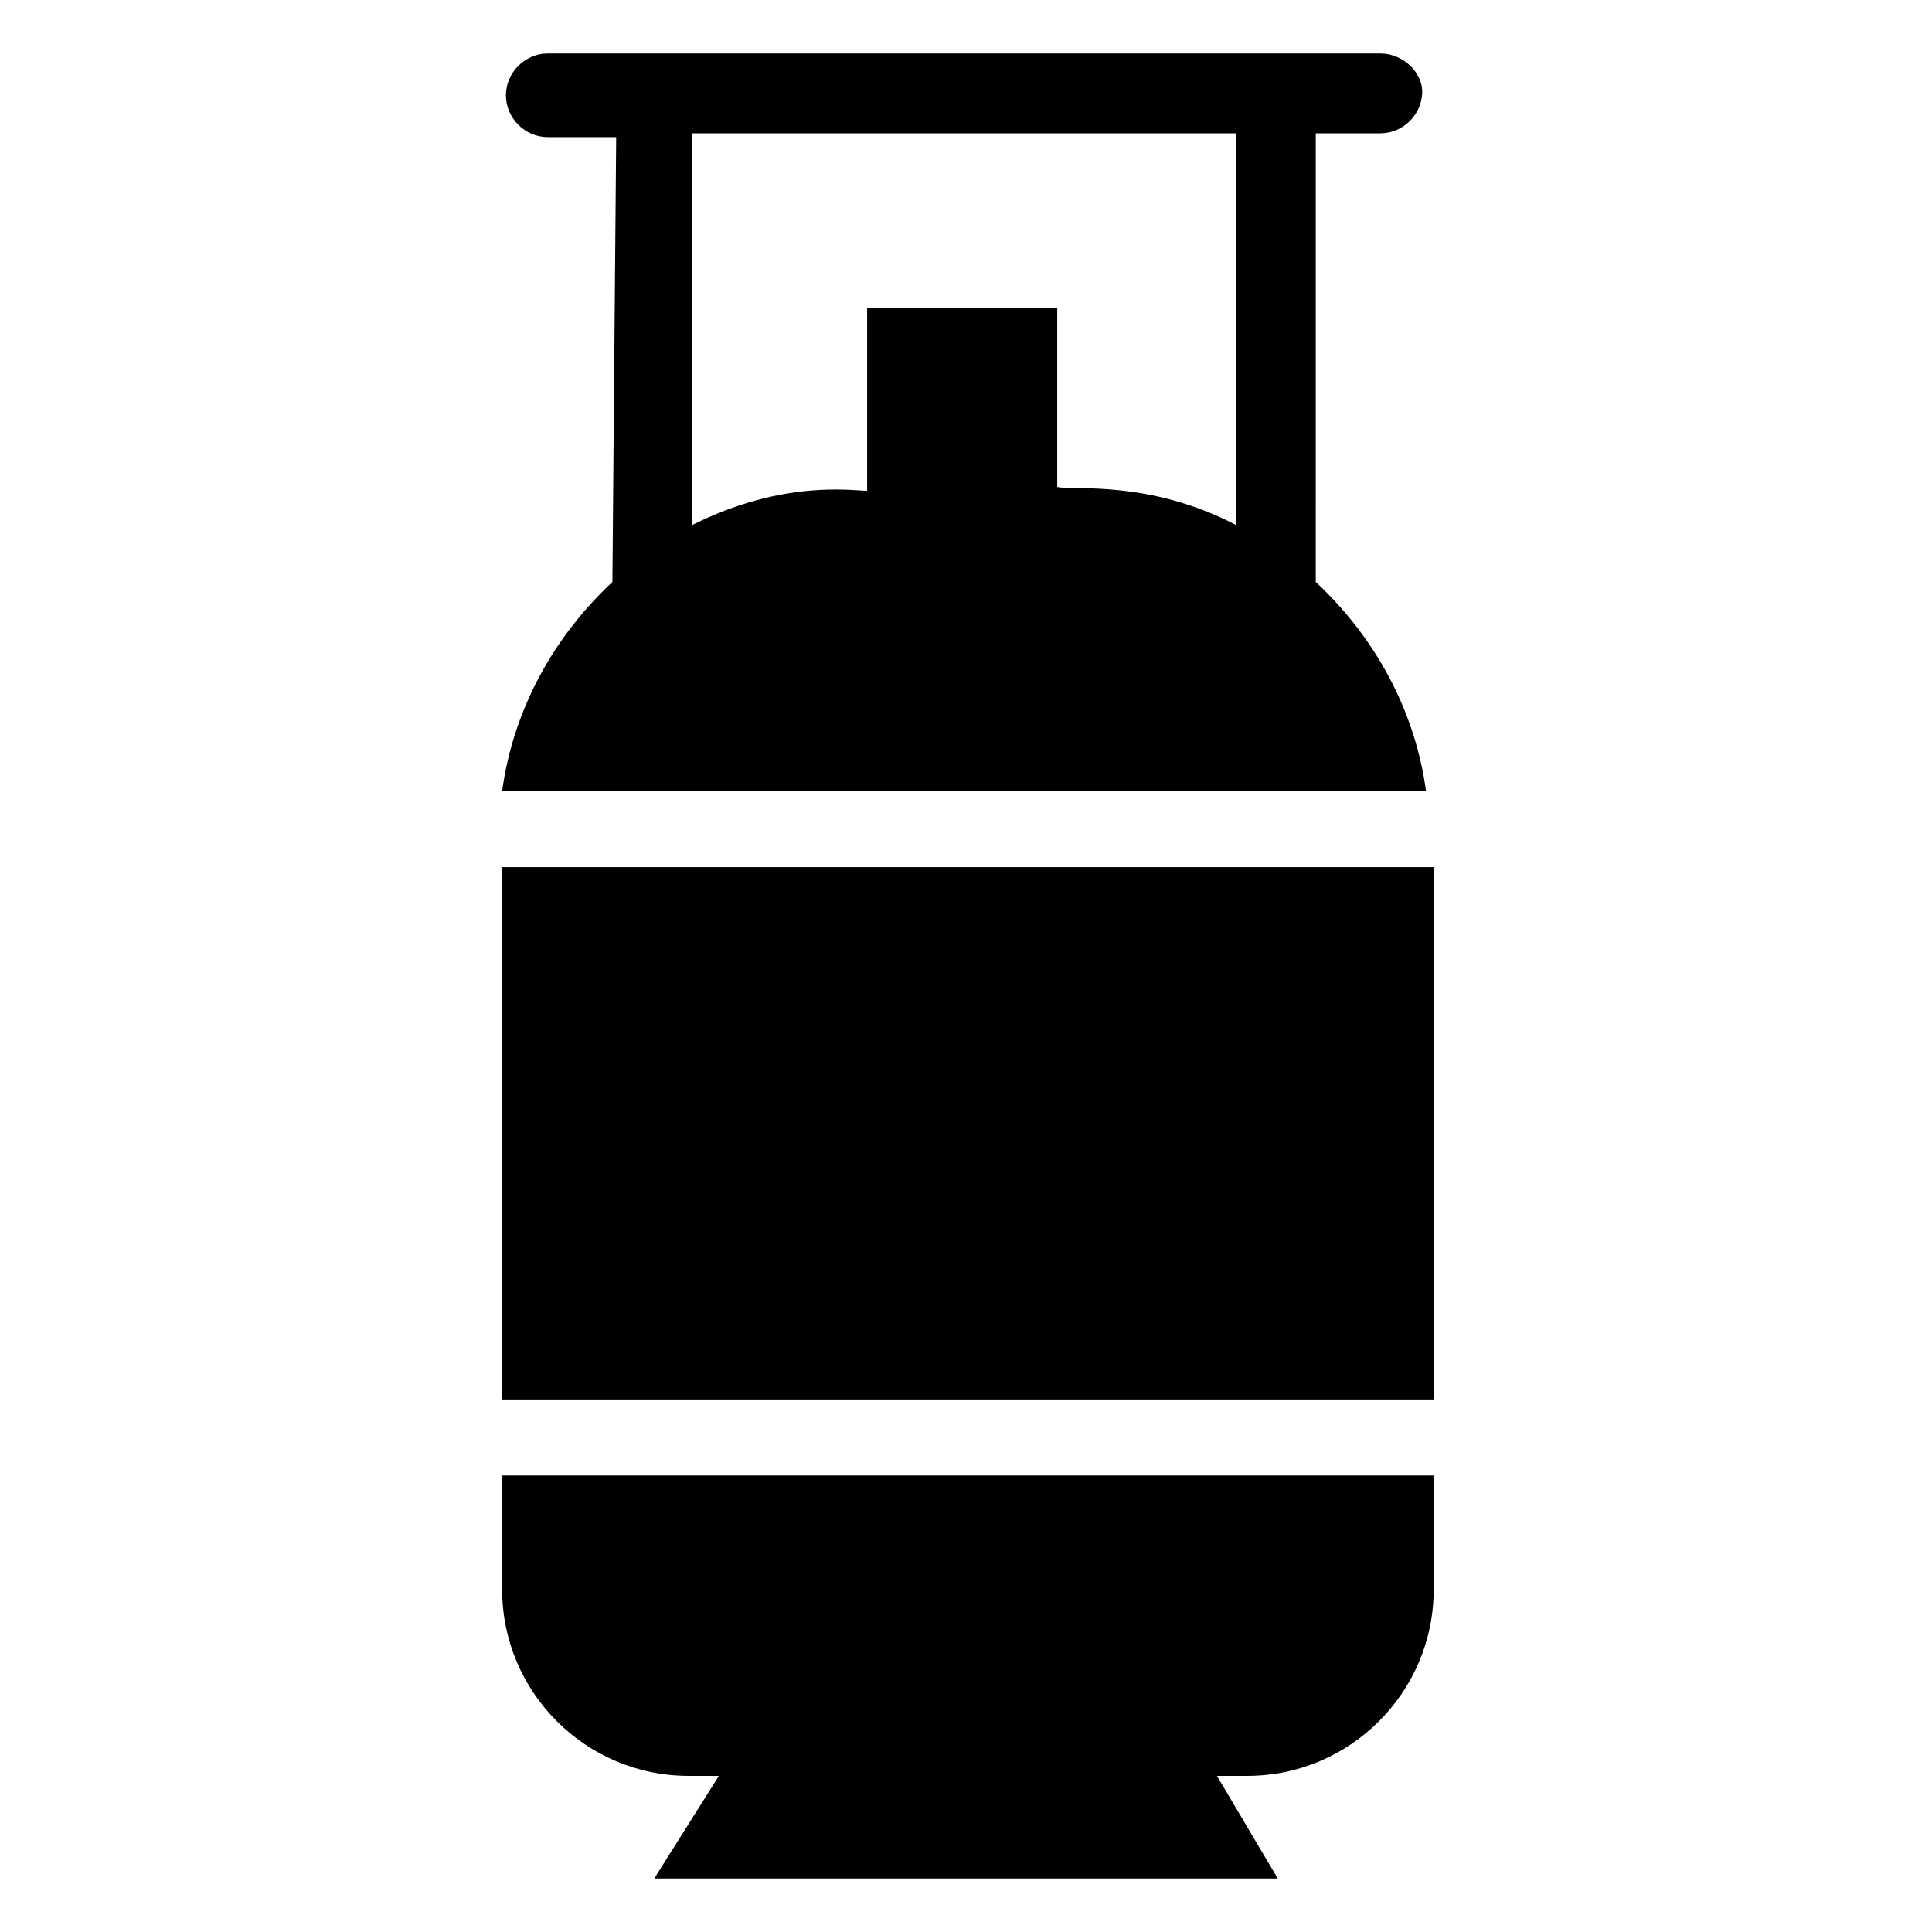
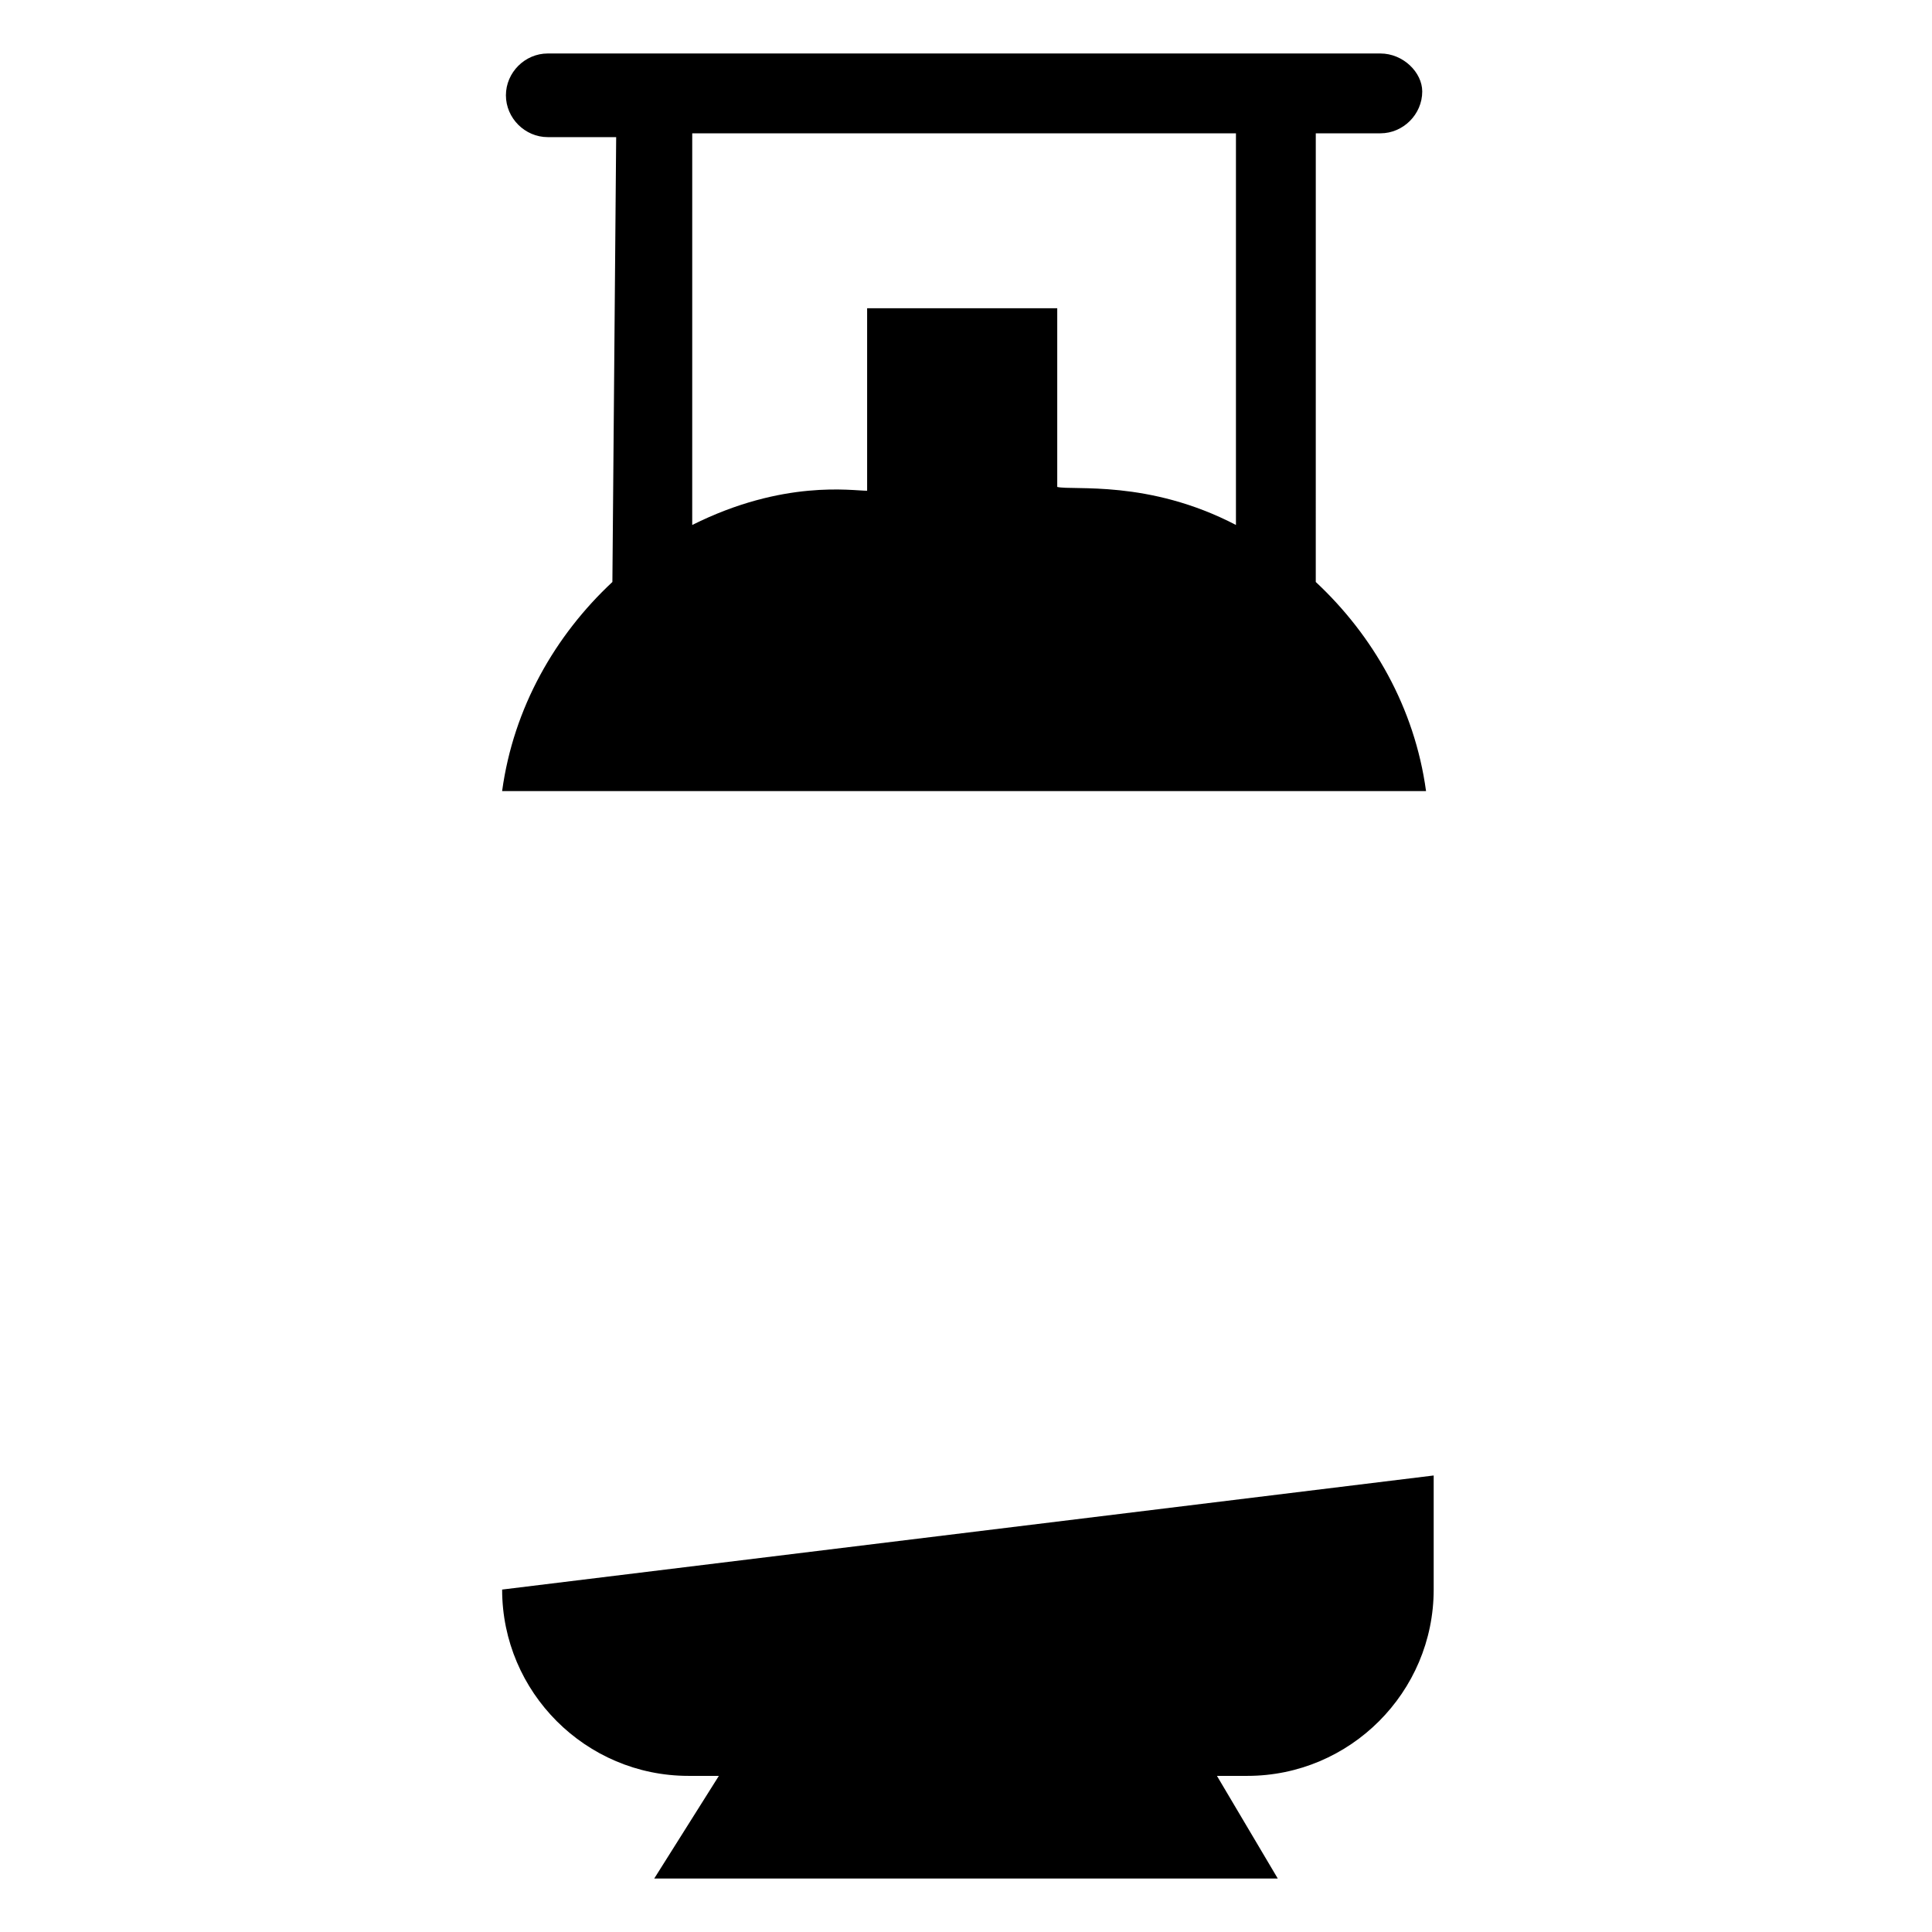
<svg xmlns="http://www.w3.org/2000/svg" fill="#000000" width="800px" height="800px" version="1.1" viewBox="144 144 512 512">
  <g>
    <path d="m306.29 298.23c-15.113 14.105-26.199 33.25-29.223 55.418h244.85c-3.023-22.168-14.105-41.312-29.223-55.418l0.004-118.9h17.129c6.047 0 11.082-5.039 11.082-11.082 0.004-5.039-5.035-10.074-11.082-10.074h-220.67c-6.047 0-11.082 5.039-11.082 11.082 0 6.047 5.039 11.082 11.082 11.082h18.137zm165.25-118.9v103.79c-23.176-12.09-43.328-9.07-47.359-10.078v-47.355h-50.383v48.367c-4.031 0-22.168-3.023-46.352 9.07l0.004-103.79z" />
-     <path d="m277.07 373.8h246.87v141.07h-246.87z" />
-     <path d="m277.07 565.25c0 27.207 22.168 49.375 49.375 49.375h8.062l-17.133 27.207h165.25l-16.121-27.207h8.062c27.207 0 49.375-22.168 49.375-49.375v-30.23l-246.87 0.004z" />
+     <path d="m277.07 565.25c0 27.207 22.168 49.375 49.375 49.375h8.062l-17.133 27.207h165.25l-16.121-27.207h8.062c27.207 0 49.375-22.168 49.375-49.375v-30.23z" />
  </g>
</svg>